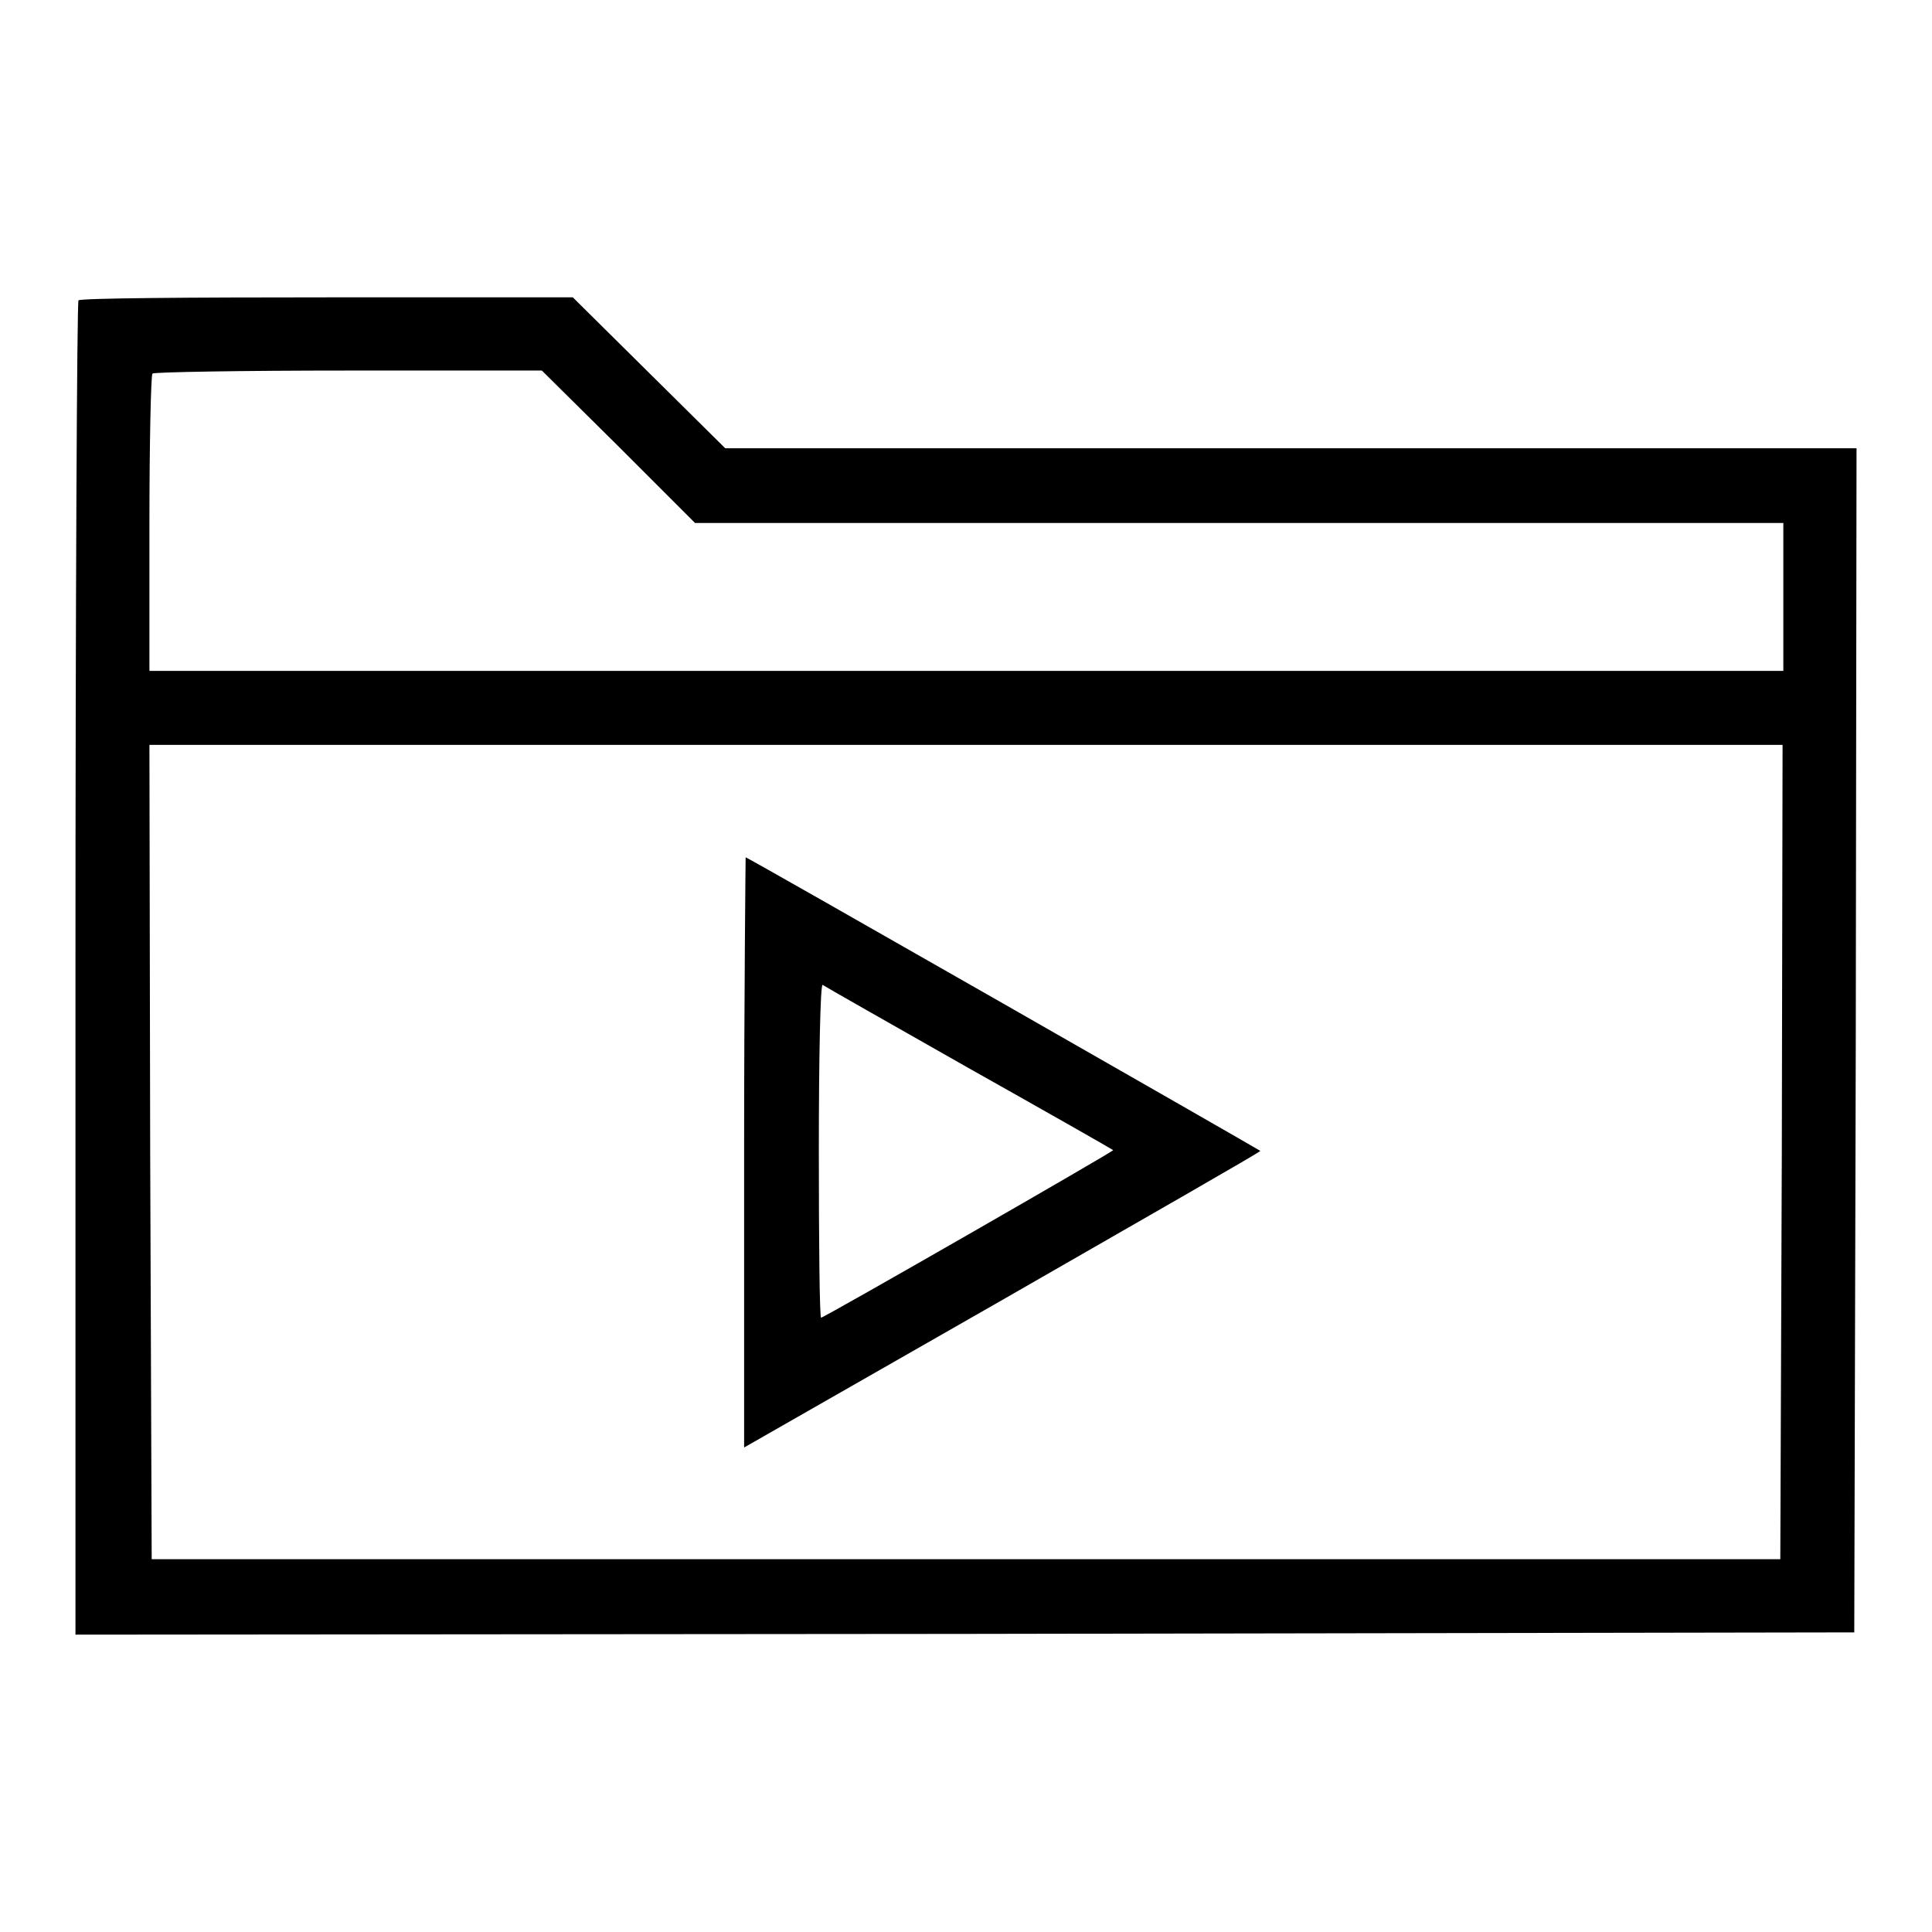
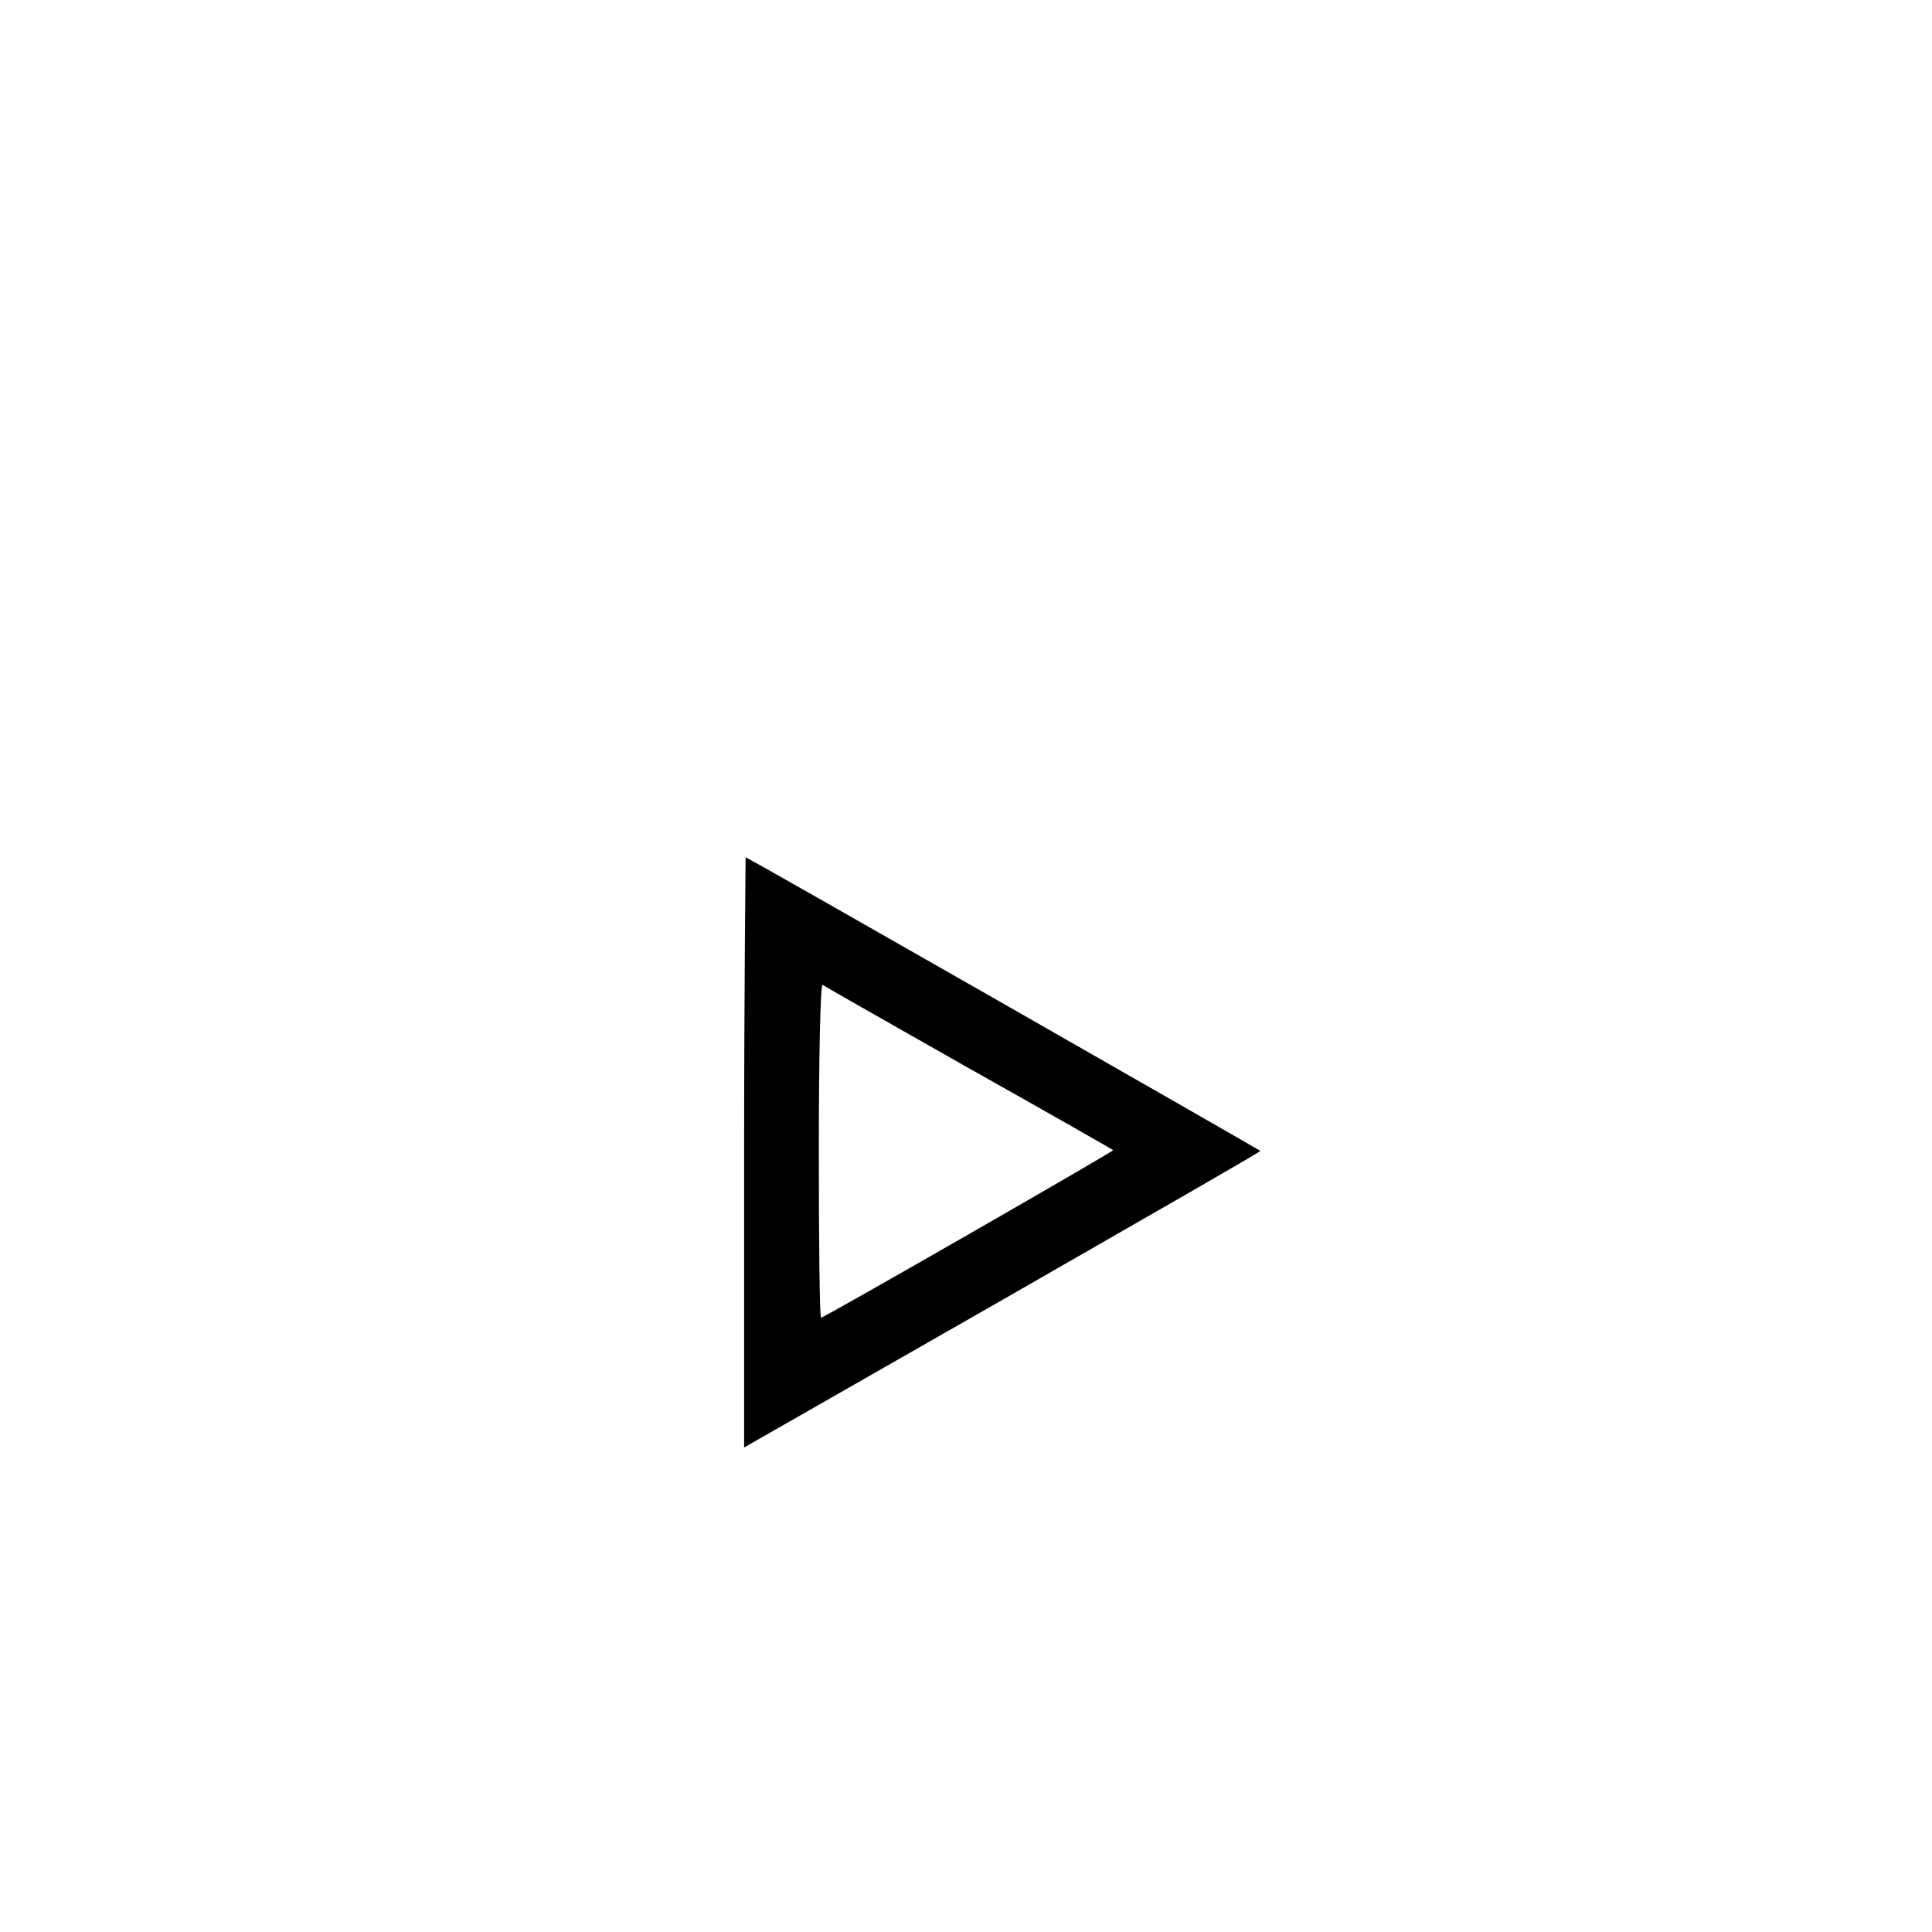
<svg xmlns="http://www.w3.org/2000/svg" version="1.1" x="0px" y="0px" viewBox="0 0 256 256" enable-background="new 0 0 256 256" xml:space="preserve">
  <g>
    <g>
      <g>
-         <path fill="#000000" d="M10.4,39.8c-0.2,0.2-0.4,40.1-0.4,88.6v88.2l117.9-0.1l117.8-0.2l0.2-78.5l0.1-78.4h-75H96.1L86,49.4L75.9,39.4H43.3C25.4,39.4,10.6,39.5,10.4,39.8z M82,59.2l10.1,10.1h72.1h72.1v9.8v9.8H128H19.8V69.4c0-10.7,0.2-19.7,0.4-19.9c0.2-0.2,11.9-0.4,26-0.4h25.6L82,59.2z M236.1,152.6l-0.2,54H128H20.1l-0.2-54l-0.1-53.9H128h108.2L236.1,152.6z" />
        <path fill="#000000" d="M98.6,152.7v39.1l34.3-19.6c18.8-10.8,34.2-19.6,34.1-19.7c-0.4-0.3-67.9-38.9-68.2-38.9C98.8,113.6,98.6,131.2,98.6,152.7z M128.3,141.5c10.5,5.9,19.1,10.8,19.2,10.9c0.2,0.1-38.3,22.2-38.7,22.2c-0.2,0-0.3-10-0.3-22.2c0-12.2,0.2-22,0.5-21.9C109.1,130.6,117.9,135.6,128.3,141.5z" />
      </g>
    </g>
  </g>
</svg>